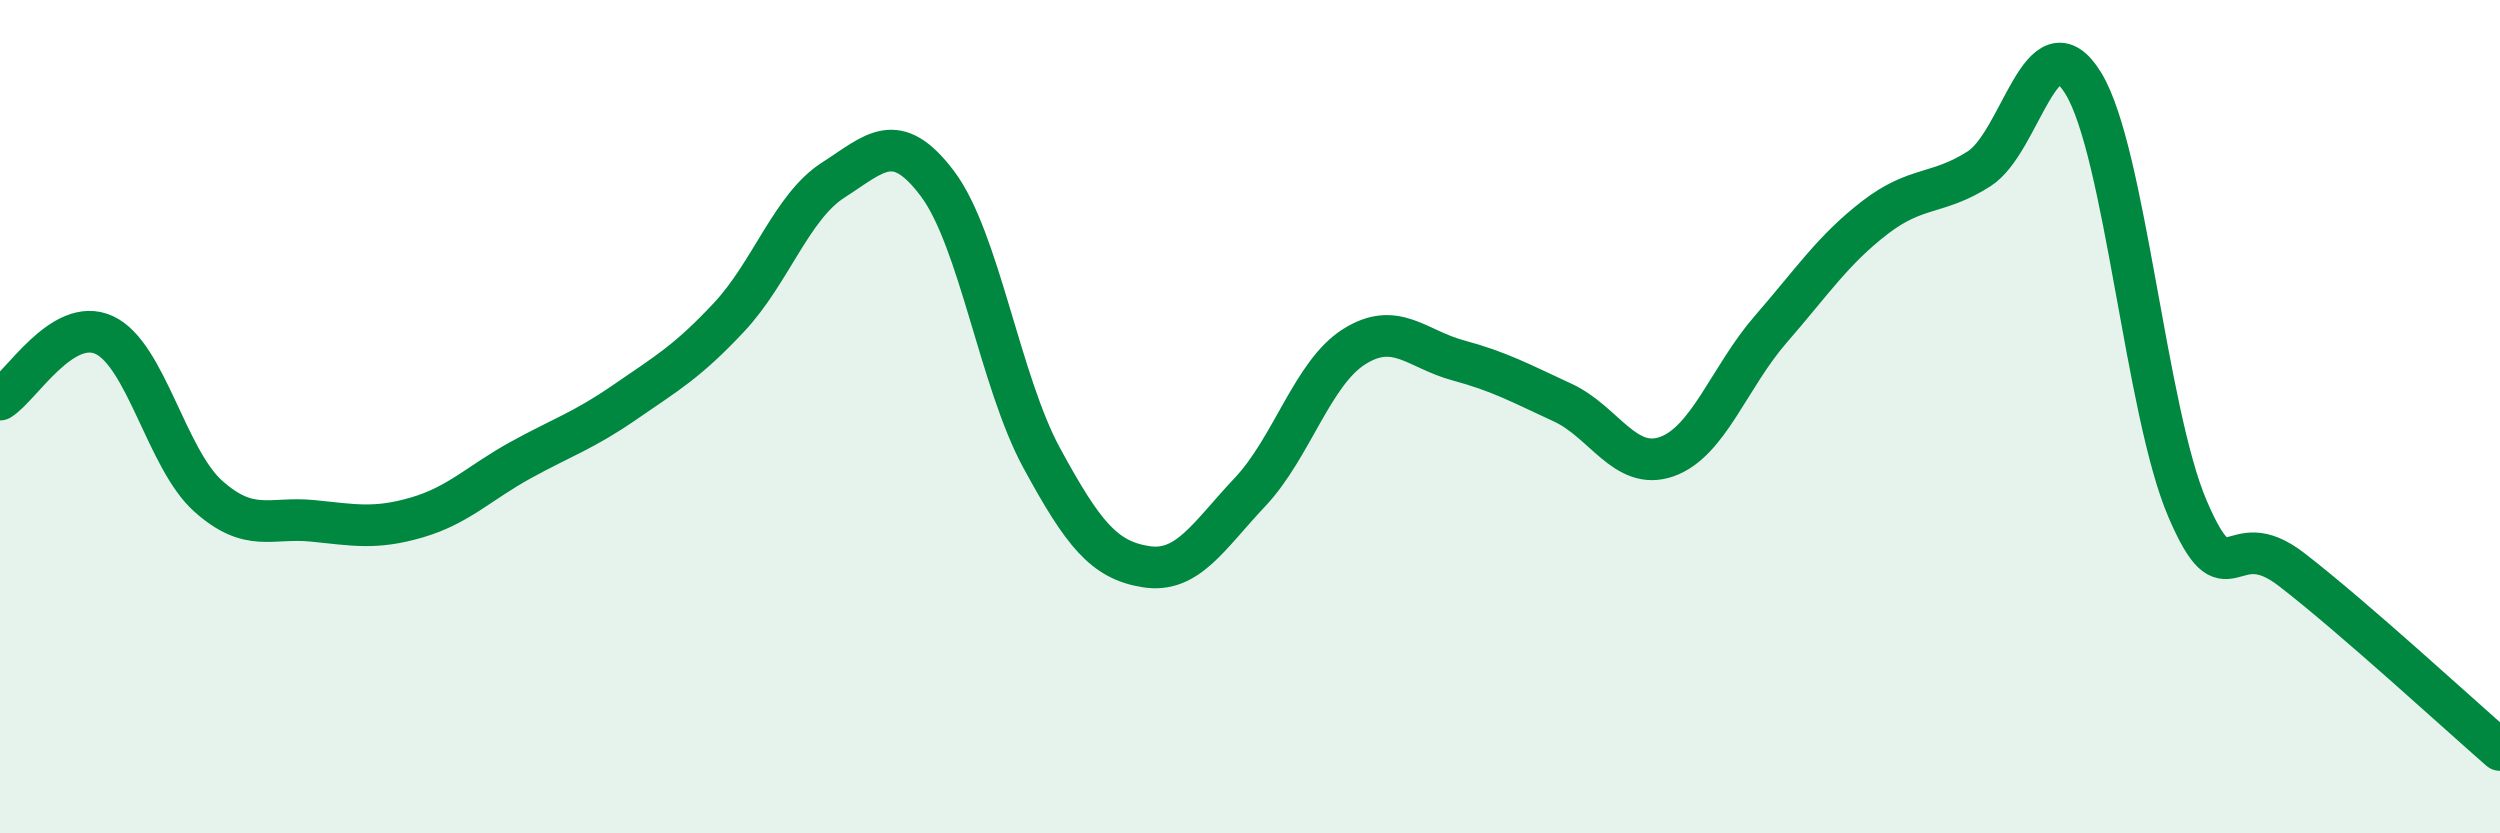
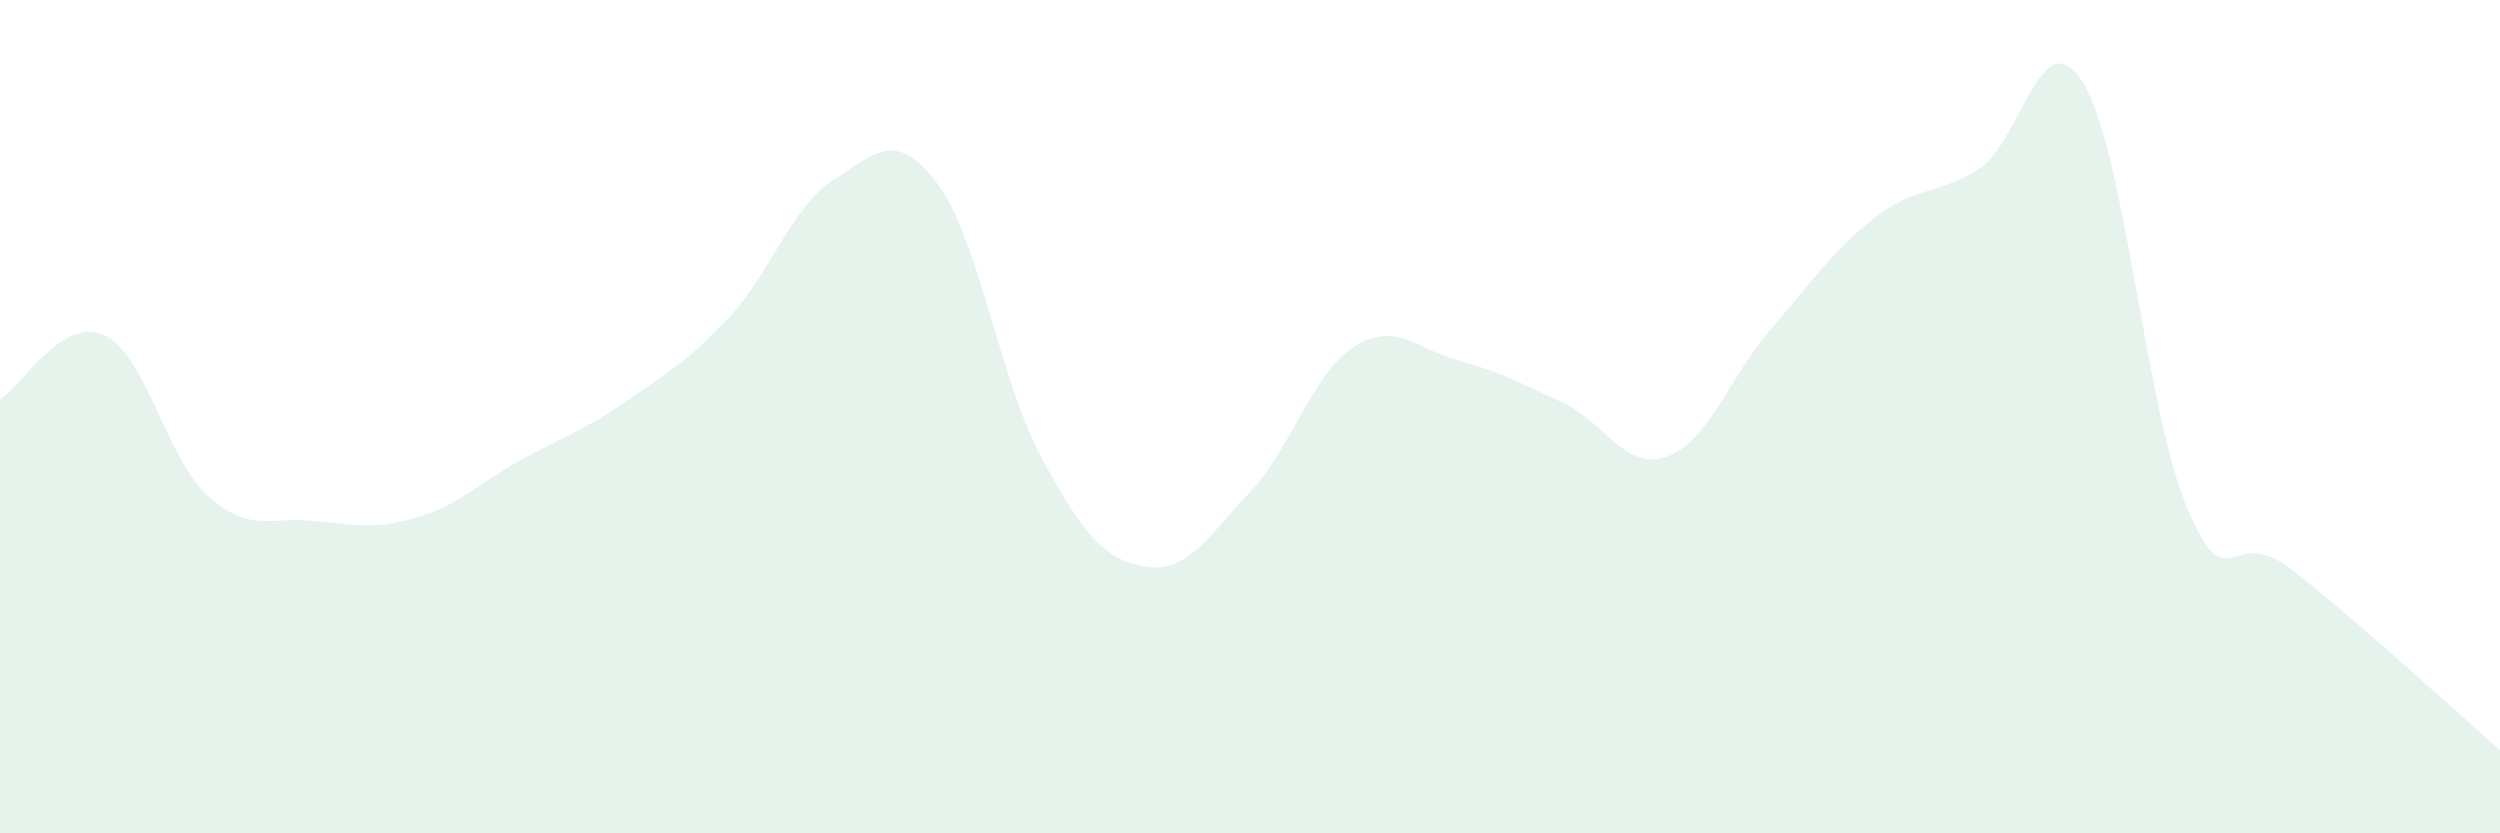
<svg xmlns="http://www.w3.org/2000/svg" width="60" height="20" viewBox="0 0 60 20">
  <path d="M 0,9.59 C 0.5,9.28 1.5,7.58 2.5,8.04 C 3.5,8.5 4,11.02 5,11.91 C 6,12.8 6.5,12.4 7.5,12.5 C 8.5,12.6 9,12.71 10,12.42 C 11,12.13 11.5,11.59 12.5,11.04 C 13.5,10.49 14,10.34 15,9.65 C 16,8.96 16.5,8.68 17.5,7.61 C 18.5,6.54 19,4.96 20,4.32 C 21,3.68 21.5,3.08 22.5,4.41 C 23.5,5.74 24,9.15 25,10.99 C 26,12.83 26.5,13.44 27.5,13.6 C 28.5,13.76 29,12.87 30,11.81 C 31,10.75 31.5,8.95 32.5,8.32 C 33.5,7.69 34,8.38 35,8.65 C 36,8.92 36.5,9.2 37.5,9.66 C 38.5,10.12 39,11.31 40,10.96 C 41,10.61 41.5,9.05 42.5,7.9 C 43.5,6.75 44,5.99 45,5.22 C 46,4.45 46.5,4.69 47.5,4.05 C 48.5,3.41 49,0.37 50,2 C 51,3.63 51.5,9.88 52.5,12.21 C 53.5,14.54 53.5,12.51 55,13.67 C 56.5,14.83 59,17.13 60,18L60 20L0 20Z" fill="#008740" opacity="0.1" stroke-linecap="round" stroke-linejoin="round" />
-   <path d="M 0,9.59 C 0.5,9.28 1.5,7.58 2.5,8.04 C 3.5,8.5 4,11.02 5,11.91 C 6,12.8 6.5,12.4 7.5,12.5 C 8.5,12.6 9,12.71 10,12.42 C 11,12.13 11.5,11.59 12.5,11.04 C 13.5,10.49 14,10.34 15,9.65 C 16,8.96 16.5,8.68 17.5,7.61 C 18.5,6.54 19,4.96 20,4.32 C 21,3.68 21.5,3.08 22.5,4.41 C 23.5,5.74 24,9.15 25,10.99 C 26,12.83 26.5,13.44 27.5,13.6 C 28.5,13.76 29,12.87 30,11.81 C 31,10.75 31.5,8.95 32.5,8.32 C 33.5,7.69 34,8.38 35,8.65 C 36,8.92 36.5,9.2 37.5,9.66 C 38.5,10.12 39,11.31 40,10.96 C 41,10.61 41.5,9.05 42.5,7.9 C 43.5,6.75 44,5.99 45,5.22 C 46,4.45 46.5,4.69 47.5,4.05 C 48.5,3.41 49,0.37 50,2 C 51,3.63 51.5,9.88 52.5,12.21 C 53.5,14.54 53.5,12.51 55,13.67 C 56.5,14.83 59,17.13 60,18" stroke="#008740" stroke-width="1" fill="none" stroke-linecap="round" stroke-linejoin="round" />
</svg>